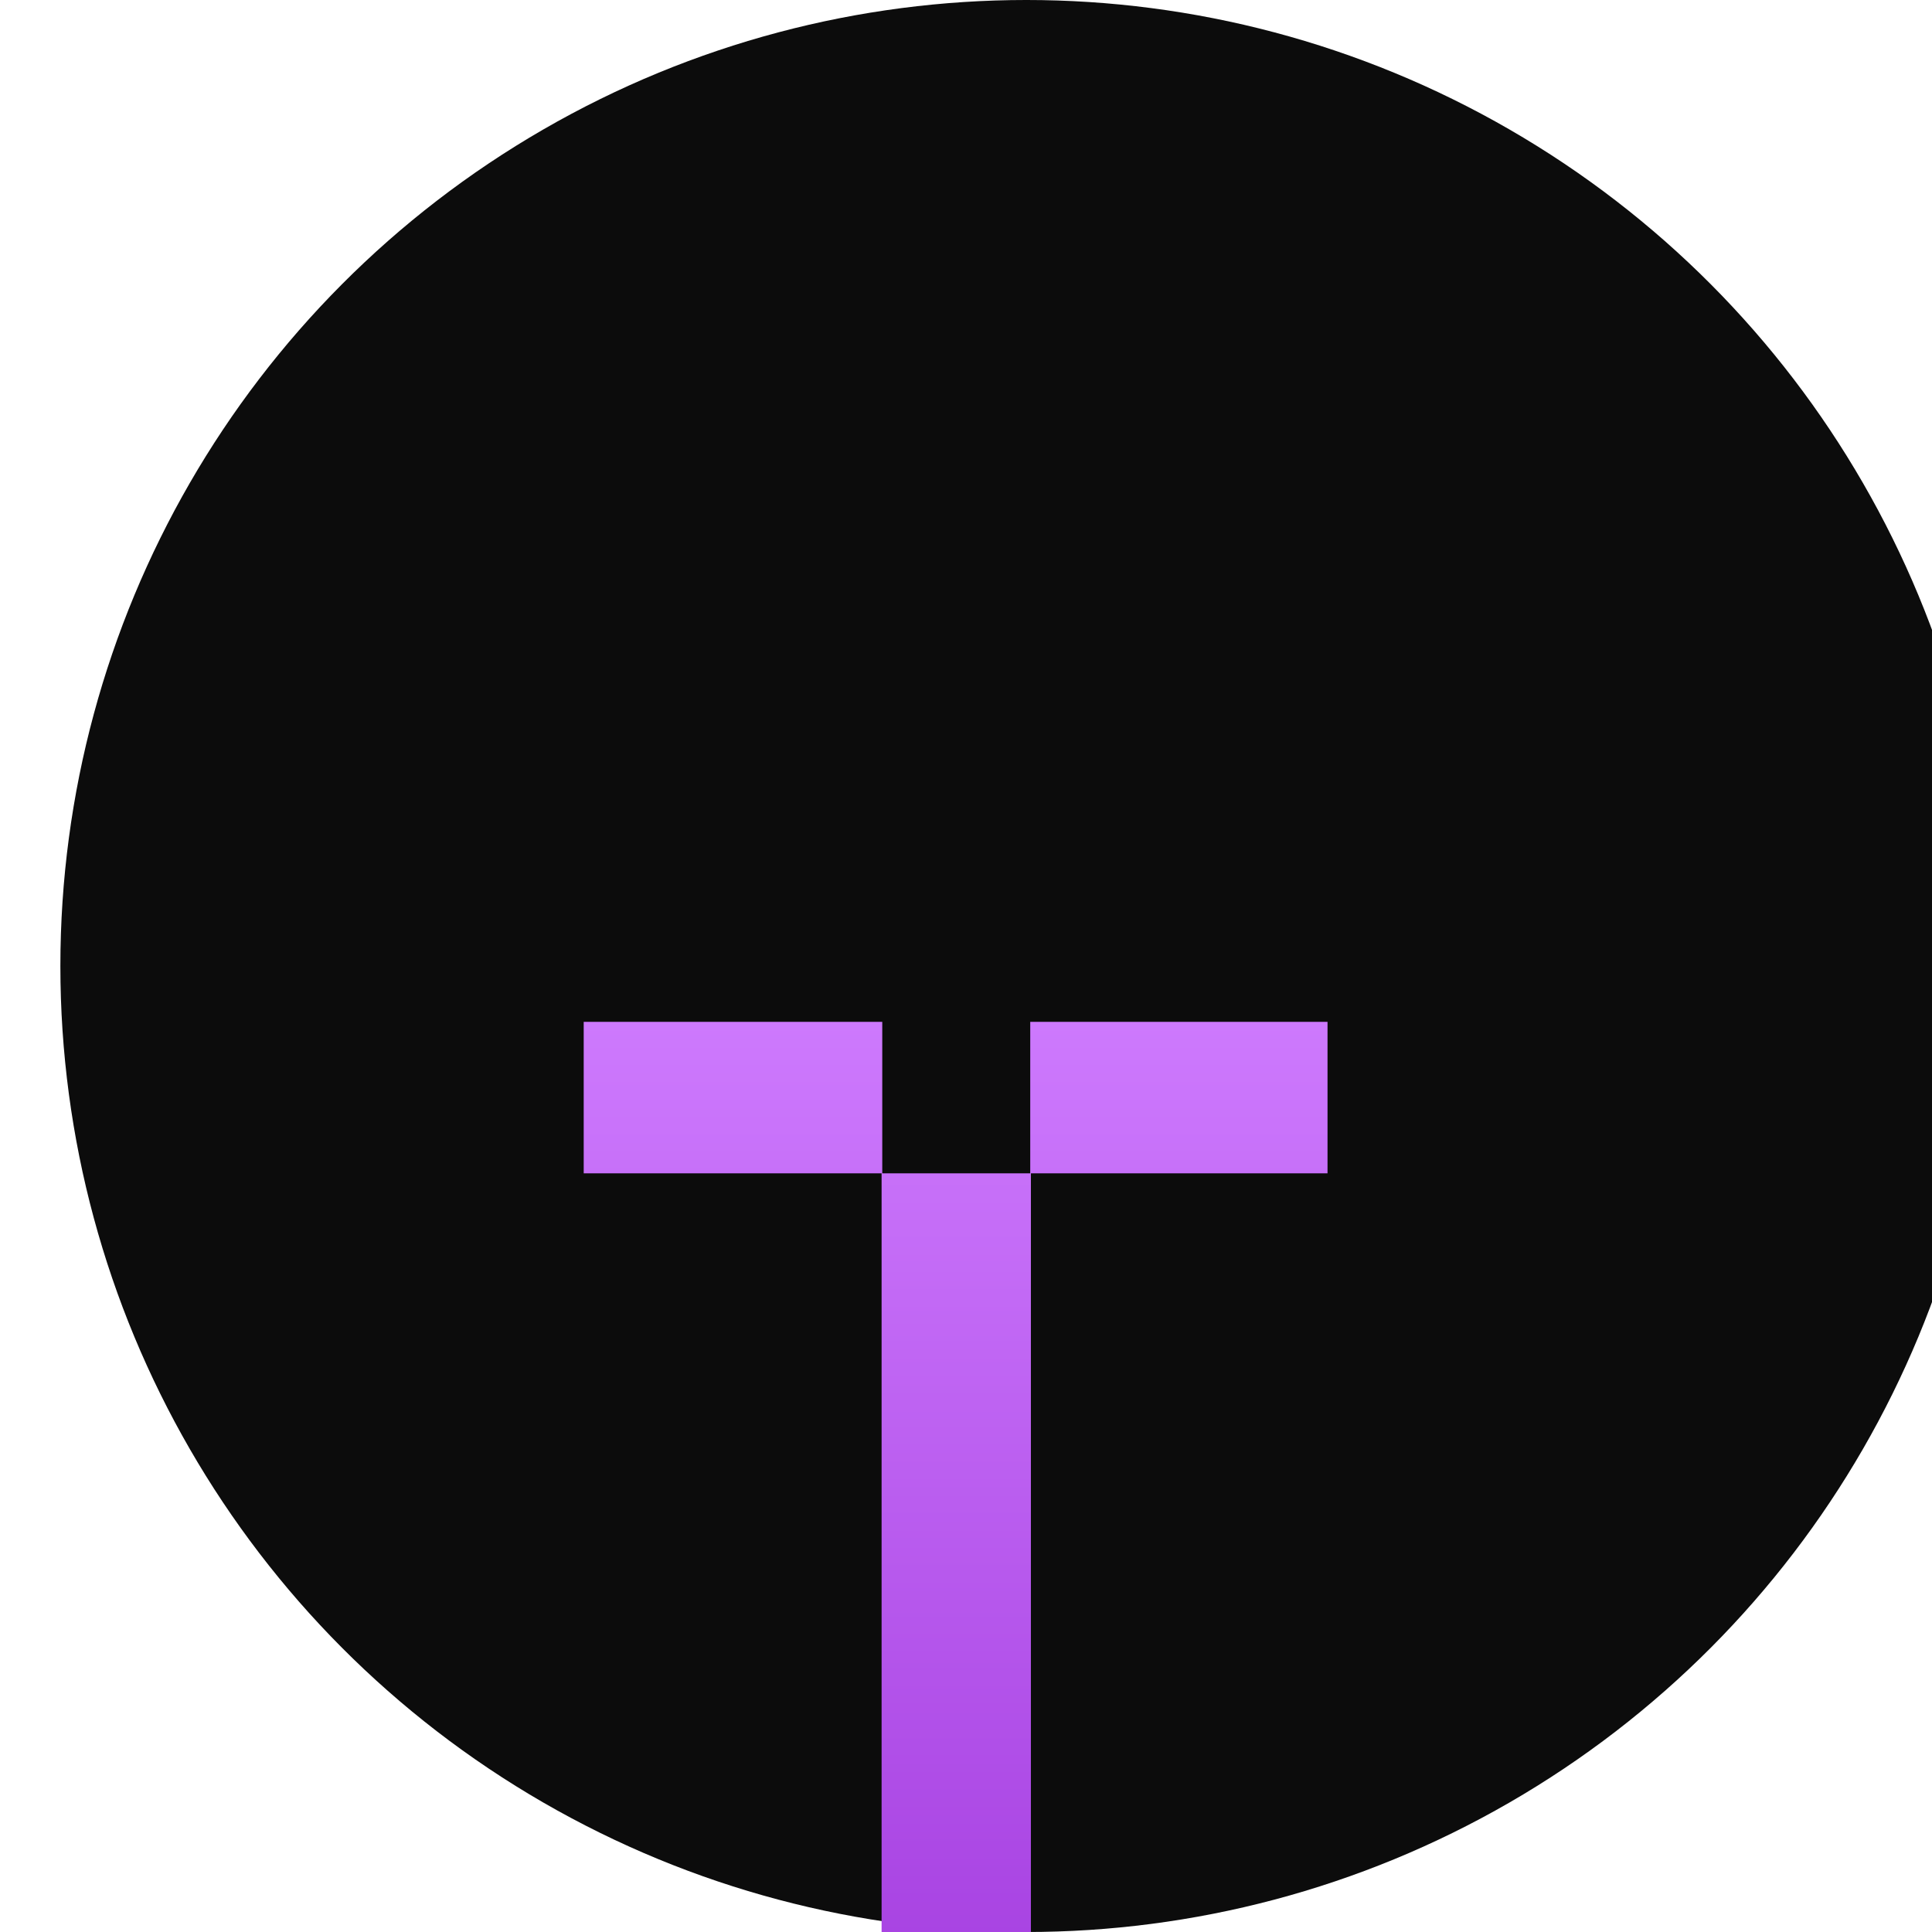
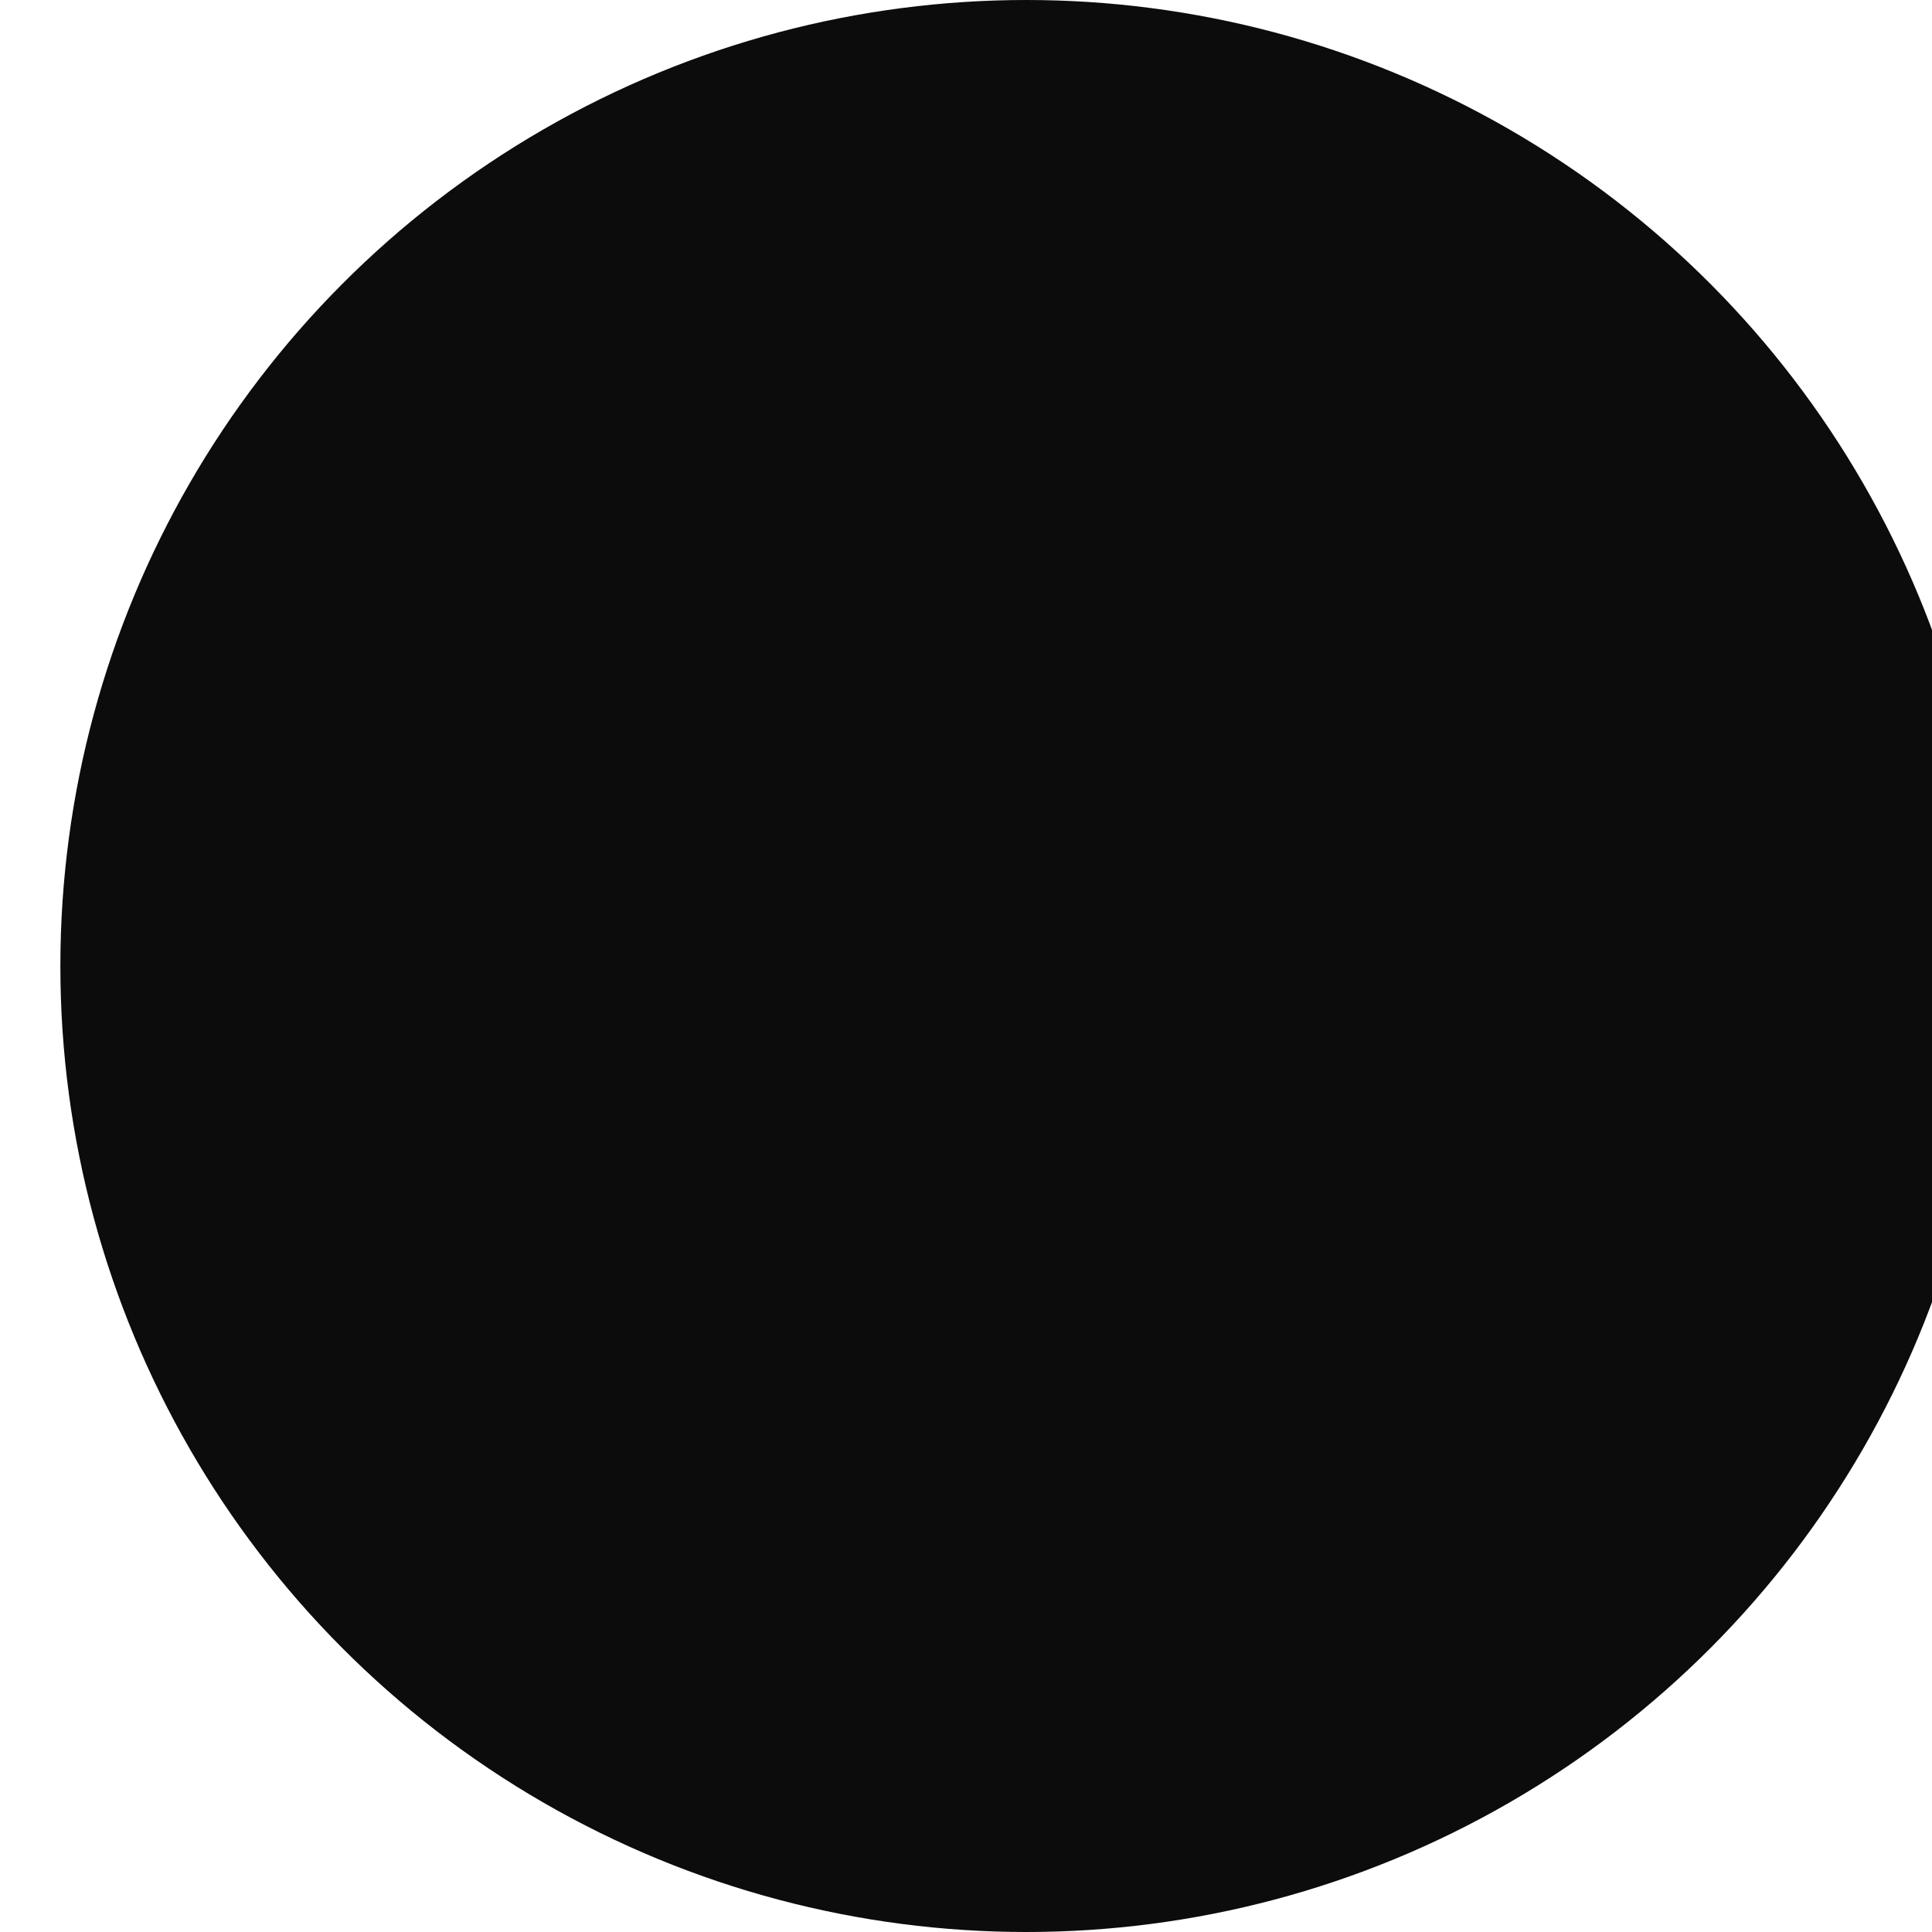
<svg xmlns="http://www.w3.org/2000/svg" width="32" height="32" viewBox="0 0 32 32" fill="none">
  <circle cx="17" cy="16" r="16" fill="#0C0C0C" />
  <g filter="url(#filter0_dd_9_1863)">
-     <path d="M18.407 8.509V23.491H23.32V26H18.396V23.491H15.945V26H11V23.491H15.934V8.509H11V6H15.945V8.509H18.396V6H23.32V8.509H18.407Z" fill="url(#paint0_linear_9_1863)" />
-   </g>
+     </g>
  <defs>
    <filter id="filter0_dd_9_1863" x="0.283" y="3.473" width="33.755" height="43.37" filterUnits="userSpaceOnUse" color-interpolation-filters="sRGB">
      <feFlood flood-opacity="0" result="BackgroundImageFix" />
      <feColorMatrix in="SourceAlpha" type="matrix" values="0 0 0 0 0 0 0 0 0 0 0 0 0 0 0 0 0 0 127 0" result="hardAlpha" />
      <feOffset dy="10.126" />
      <feGaussianBlur stdDeviation="5.359" />
      <feColorMatrix type="matrix" values="0 0 0 0 0.616 0 0 0 0 0.2 0 0 0 0 0.855 0 0 0 0.2 0" />
      <feBlend mode="normal" in2="BackgroundImageFix" result="effect1_dropShadow_9_1863" />
      <feColorMatrix in="SourceAlpha" type="matrix" values="0 0 0 0 0 0 0 0 0 0 0 0 0 0 0 0 0 0 127 0" result="hardAlpha" />
      <feOffset dx="-1.332" dy="0.799" />
      <feGaussianBlur stdDeviation="1.663" />
      <feColorMatrix type="matrix" values="0 0 0 0 0.616 0 0 0 0 0.2 0 0 0 0 0.855 0 0 0 0.2 0" />
      <feBlend mode="normal" in2="effect1_dropShadow_9_1863" result="effect2_dropShadow_9_1863" />
      <feBlend mode="normal" in="SourceGraphic" in2="effect2_dropShadow_9_1863" result="shape" />
    </filter>
    <linearGradient id="paint0_linear_9_1863" x1="17.16" y1="6" x2="17.16" y2="26" gradientUnits="userSpaceOnUse">
      <stop stop-color="#CD79FD" />
      <stop offset="1" stop-color="#9D33DA" />
    </linearGradient>
  </defs>
</svg>